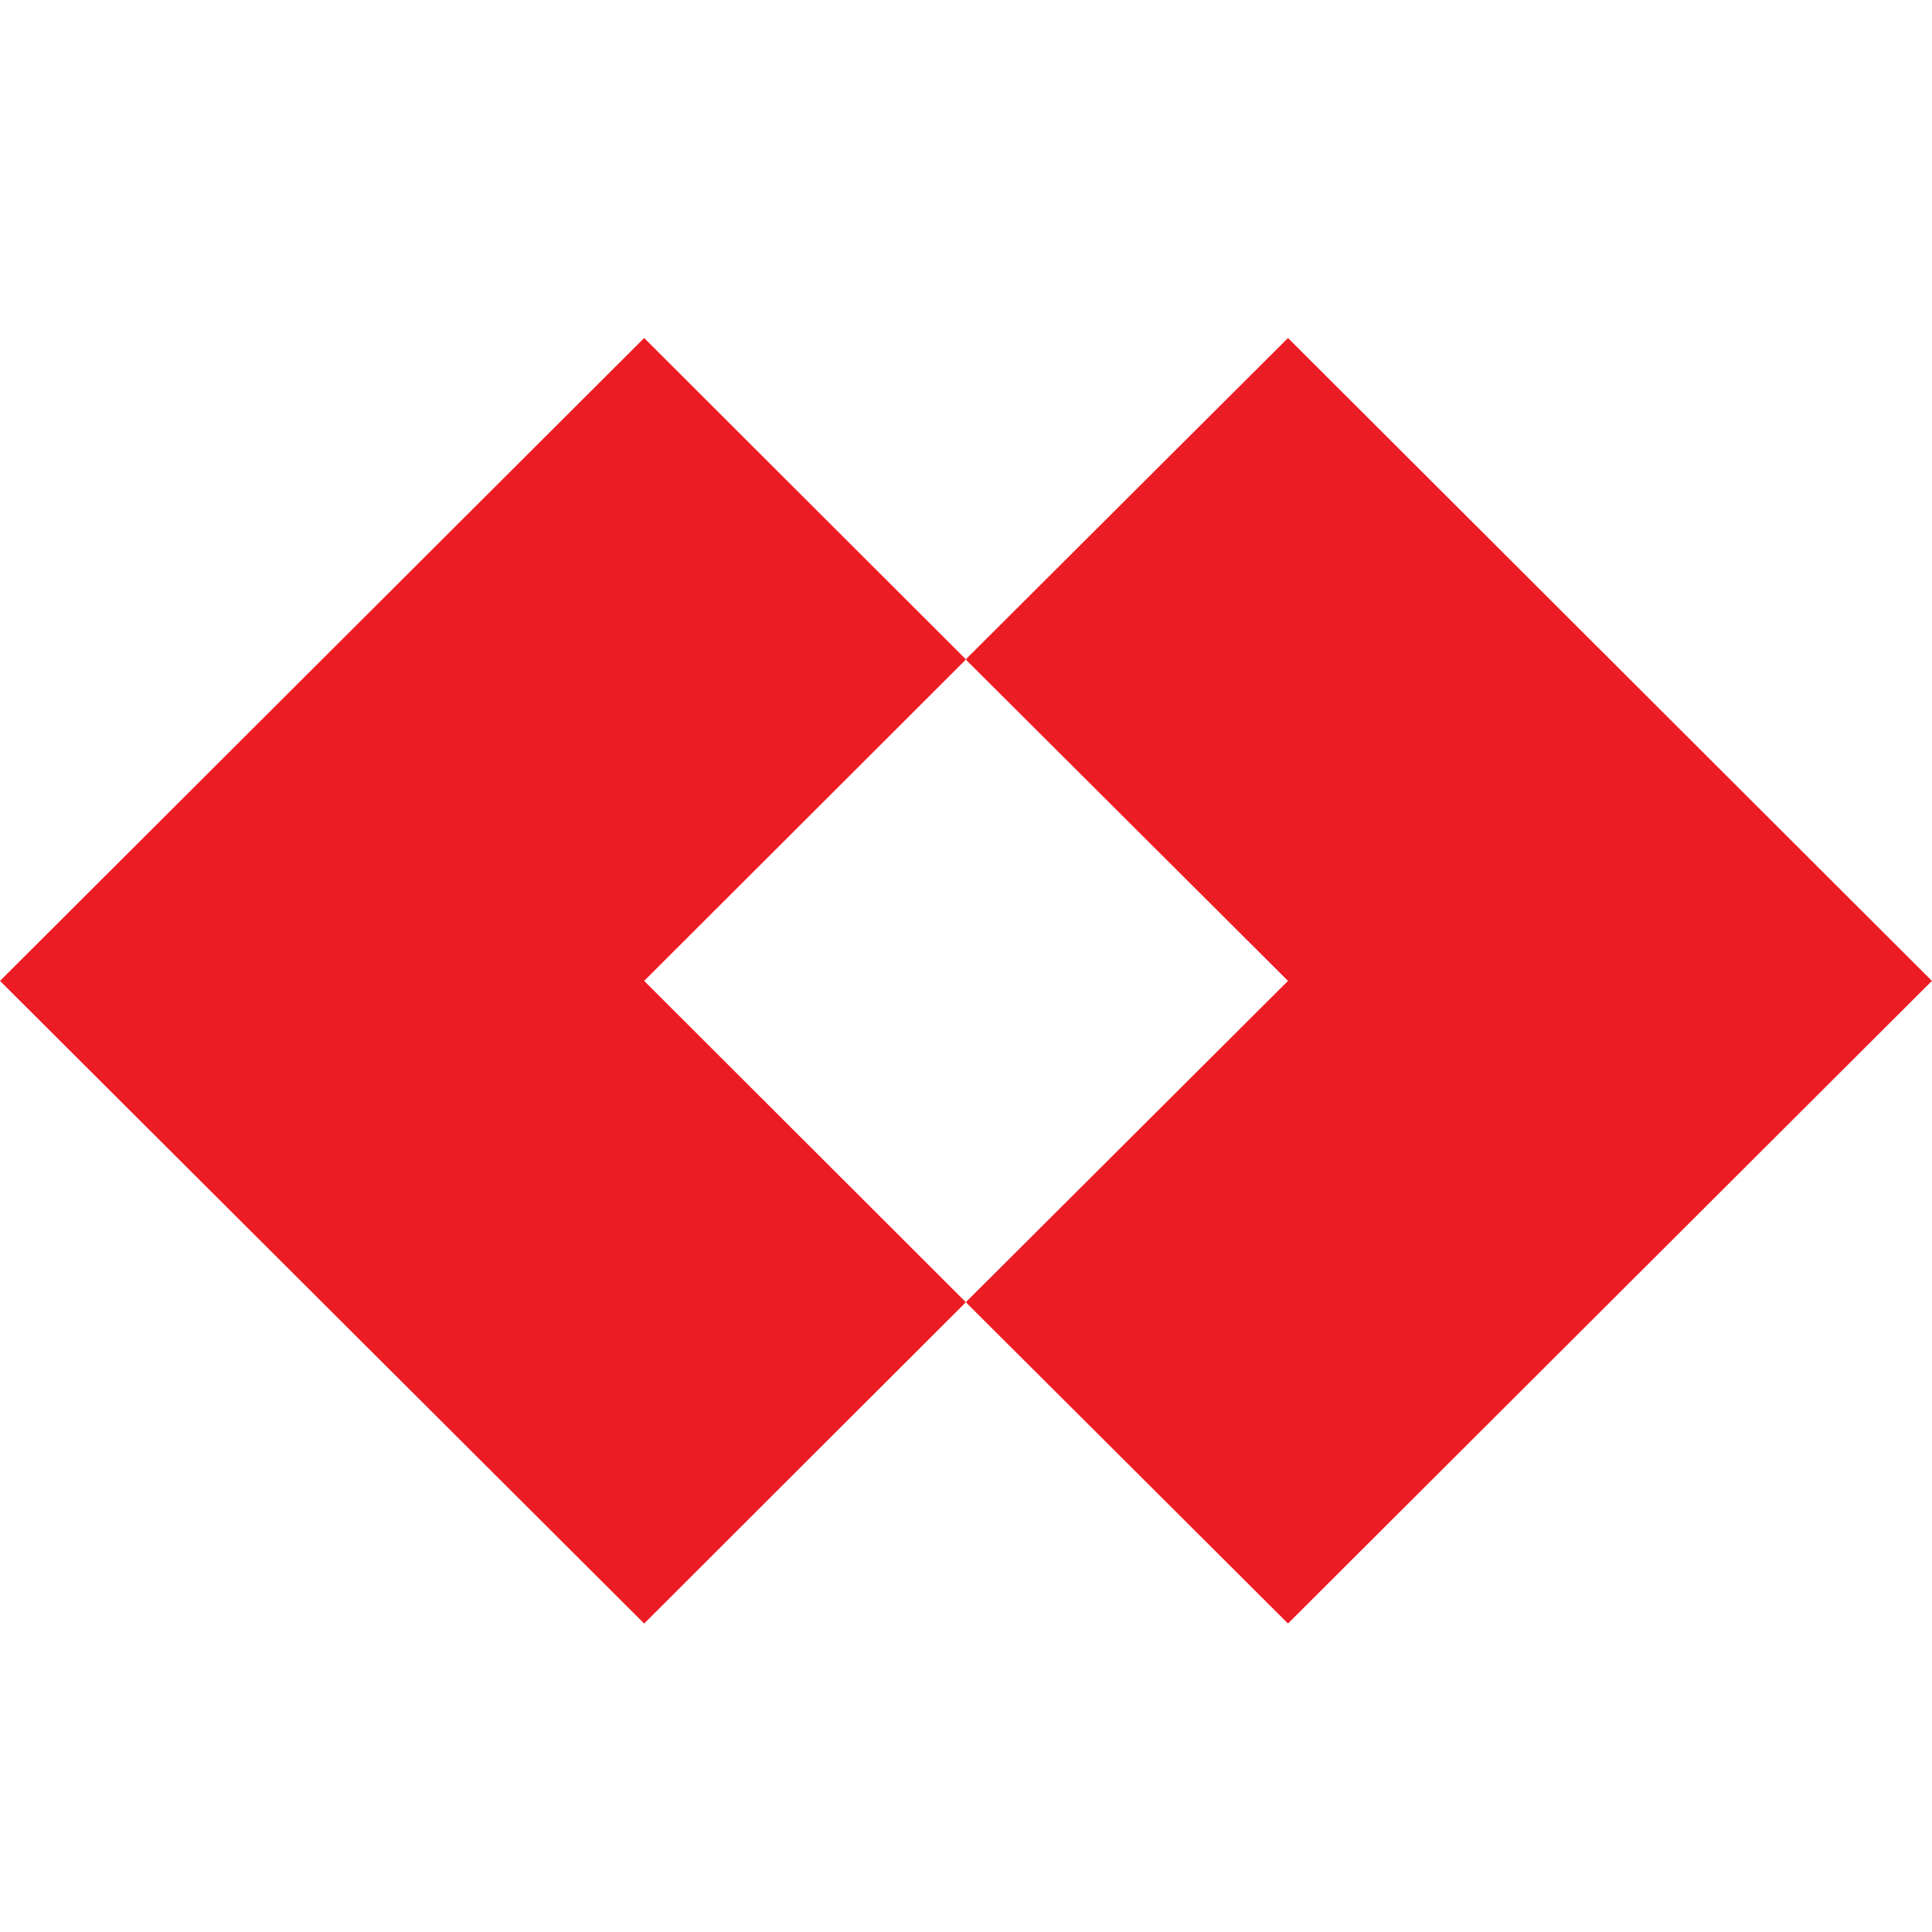
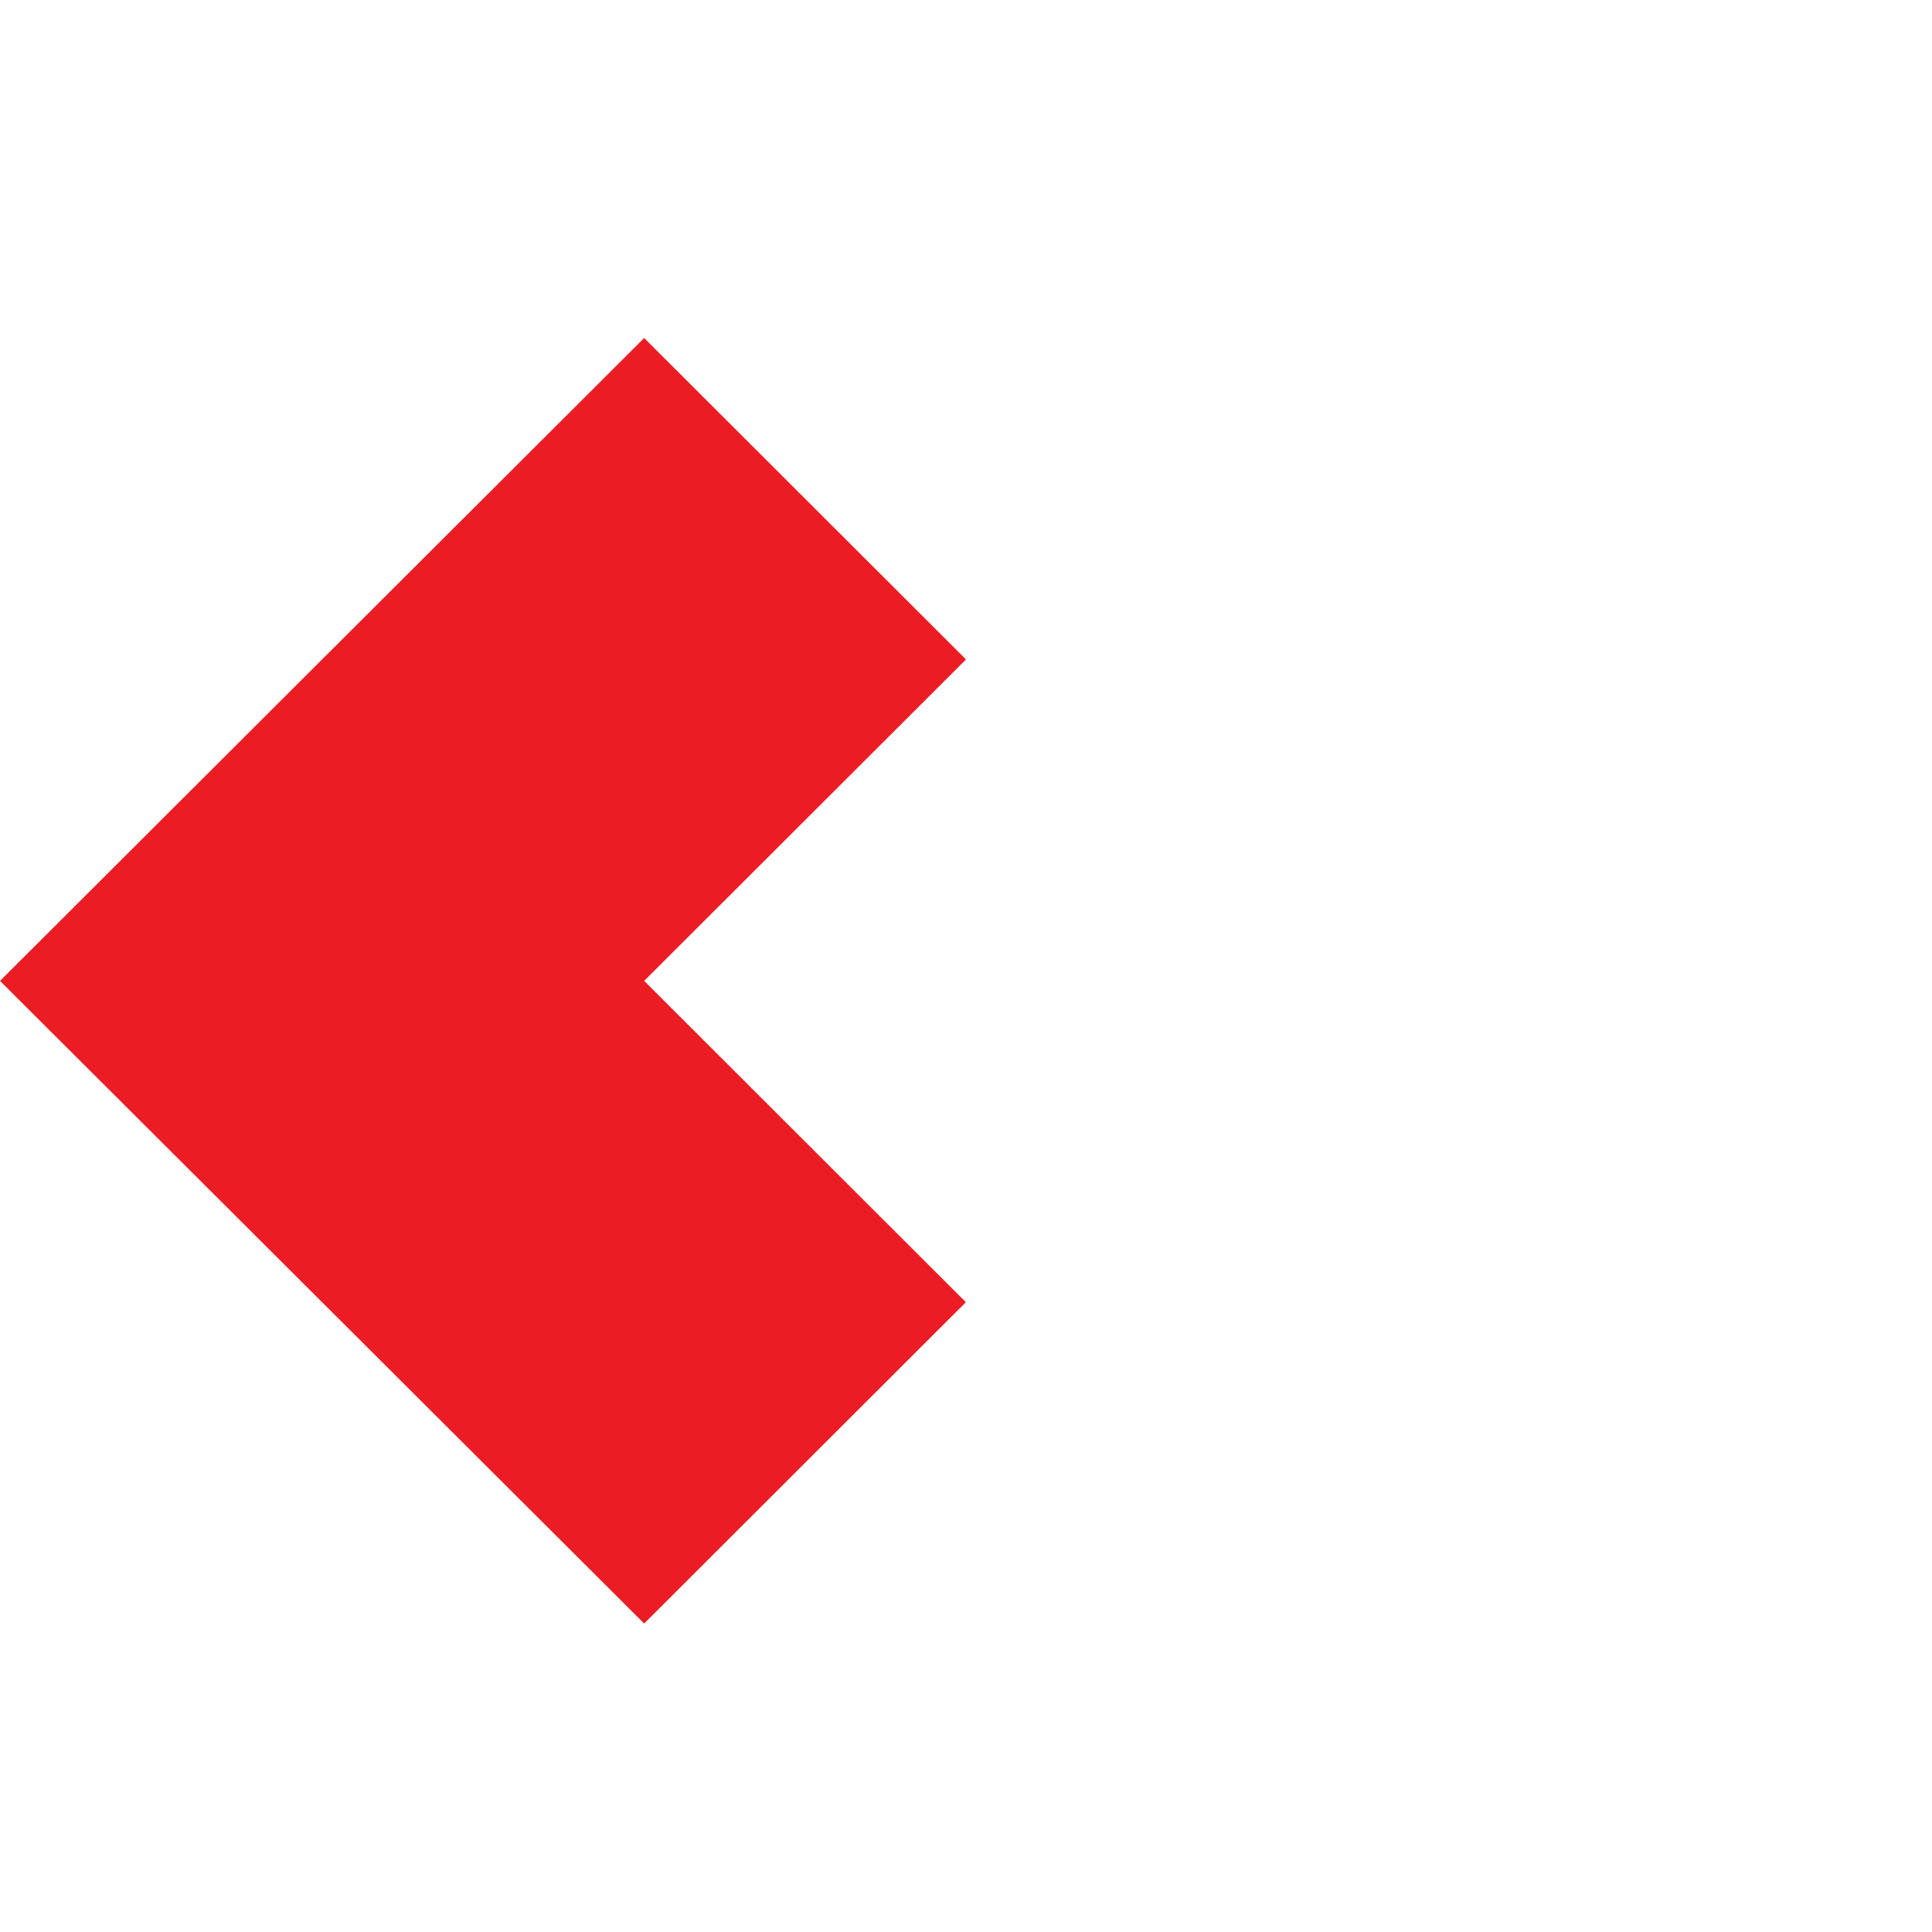
<svg xmlns="http://www.w3.org/2000/svg" width="24" height="24" viewBox="0 0 24 24" fill="none">
-   <path d="M16 4.199L12.002 8.186V8.198L16 12.185L12.002 16.172V16.181L16 20.168L23.999 12.185L16 4.199Z" fill="#EC1C24" />
-   <path d="M8.002 4.199L11.994 8.186V8.198L8.002 12.185L11.994 16.172V16.181L8.002 20.168L0 12.185L8.002 4.199Z" fill="#EC1C24" />
+   <path d="M8.002 4.199L11.994 8.186V8.198L8.002 12.185L11.994 16.172V16.181L8.002 20.168L0 12.185Z" fill="#EC1C24" />
</svg>